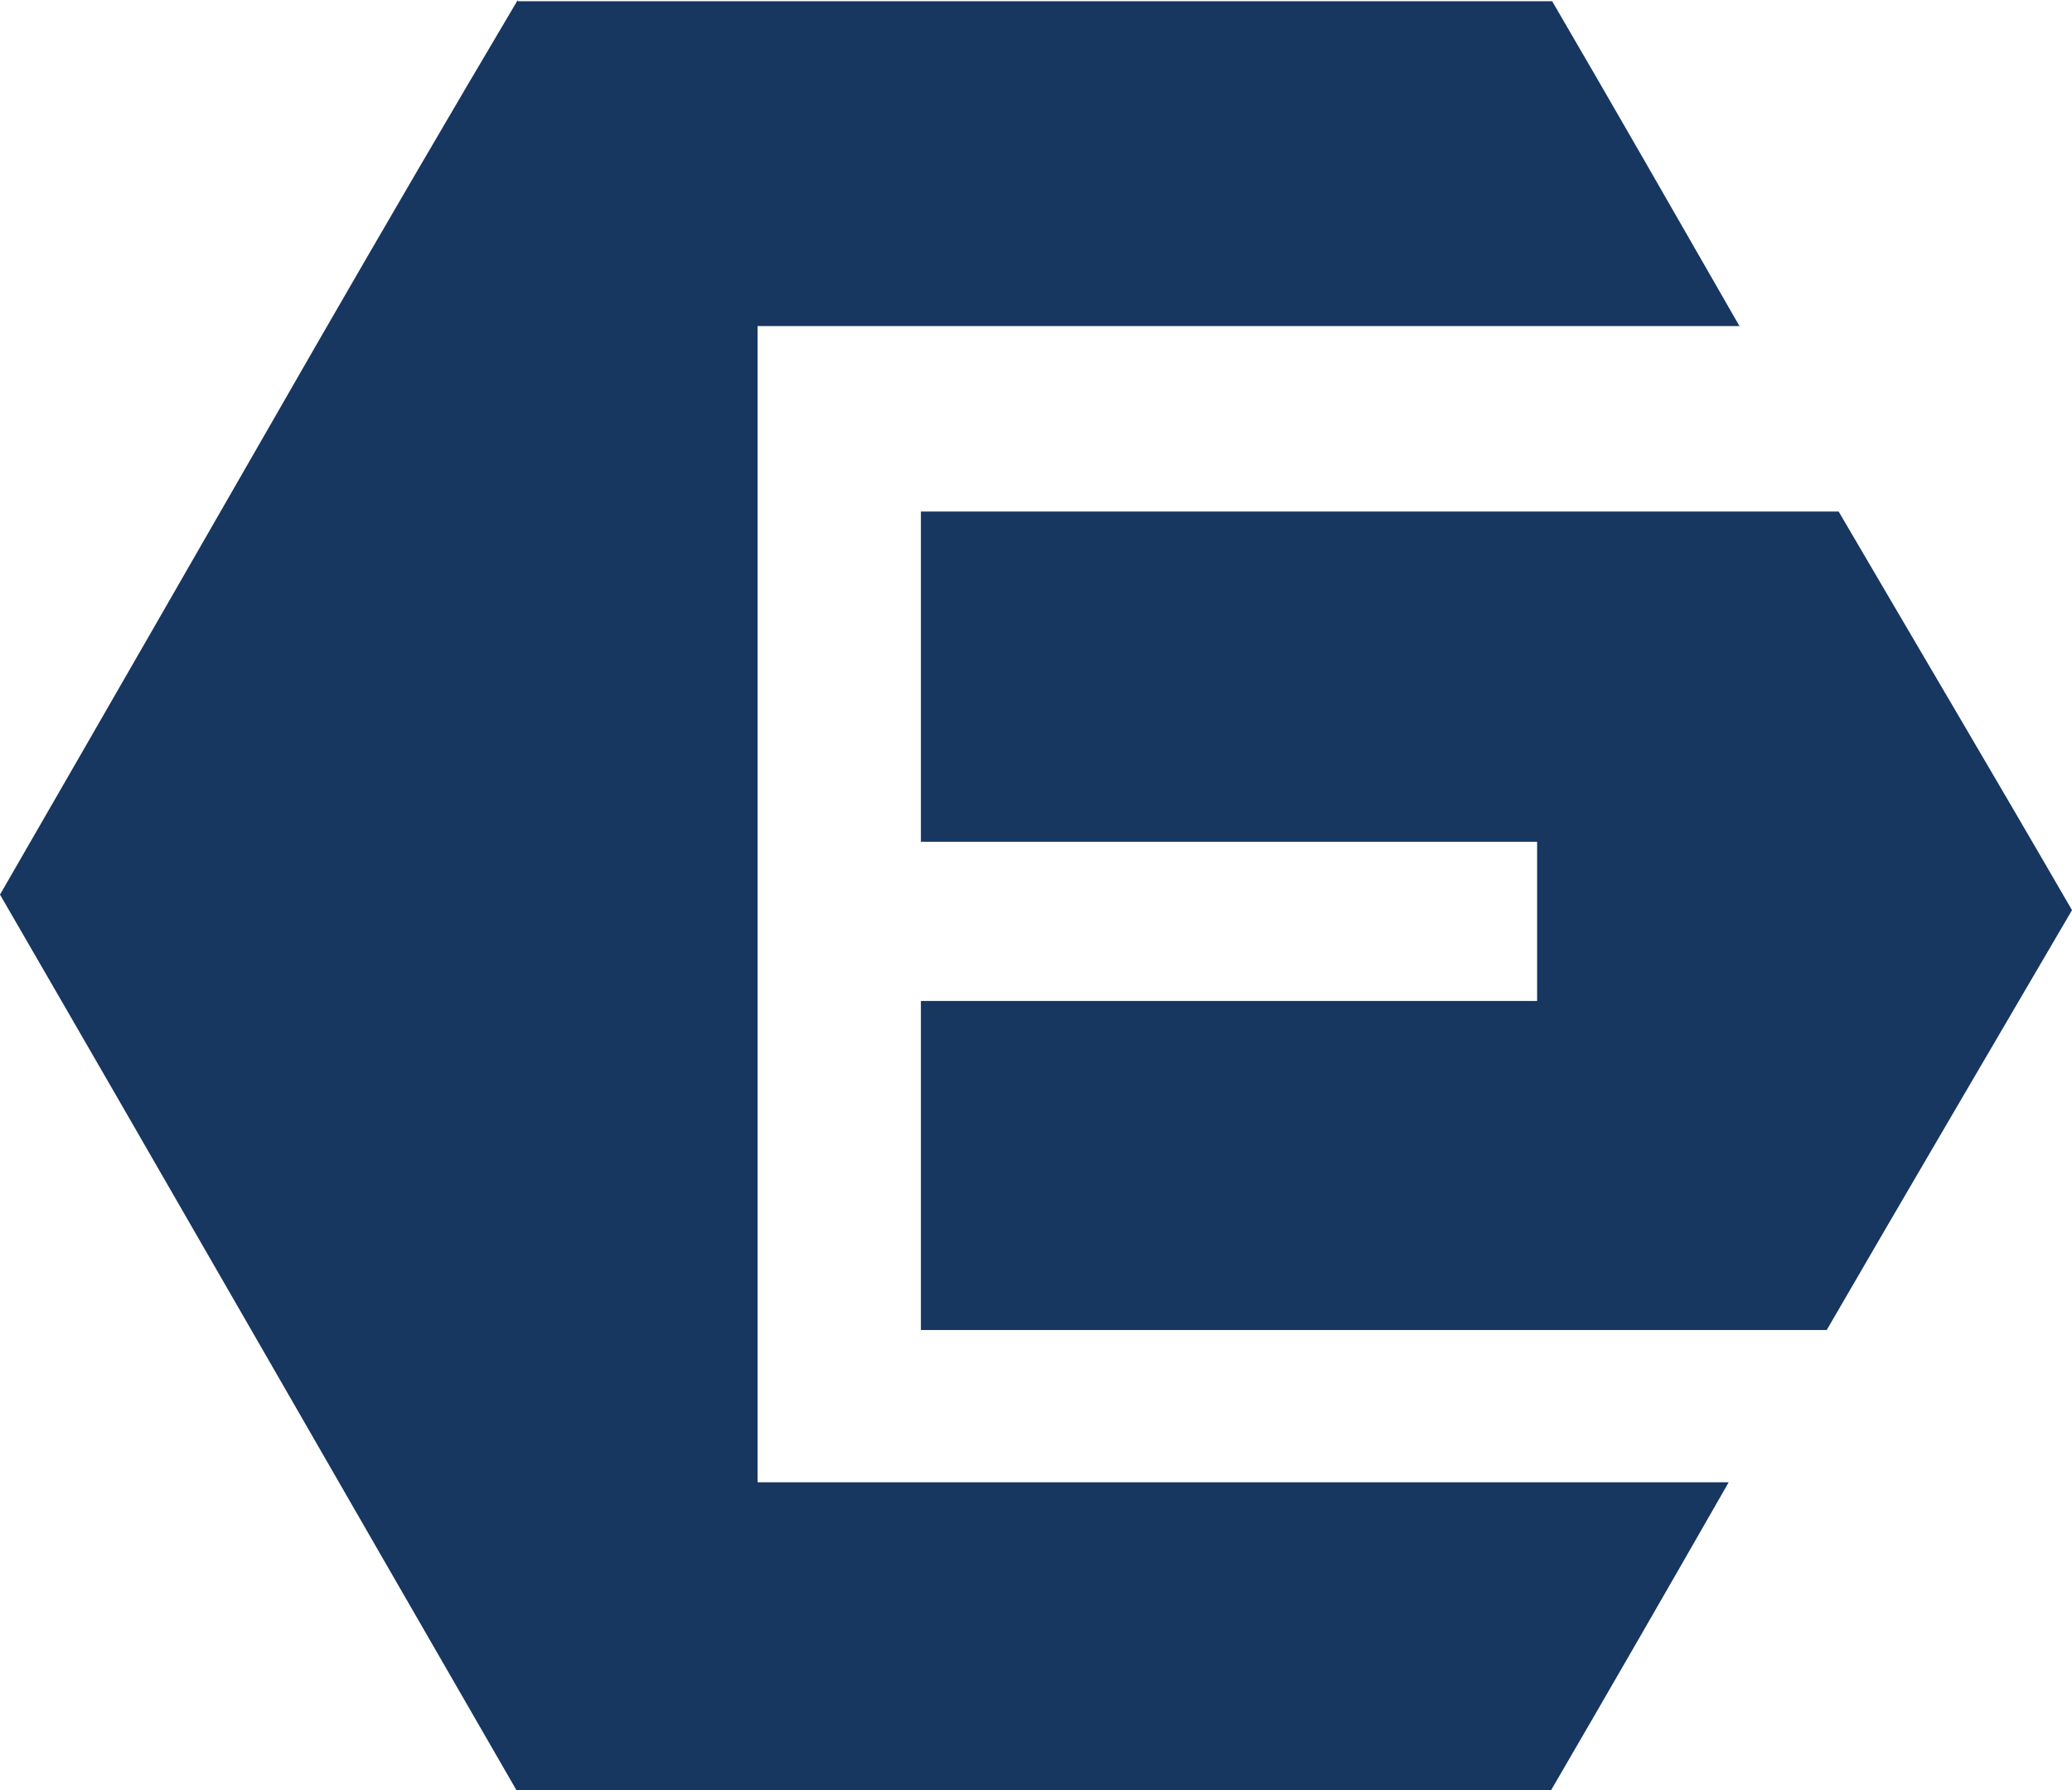
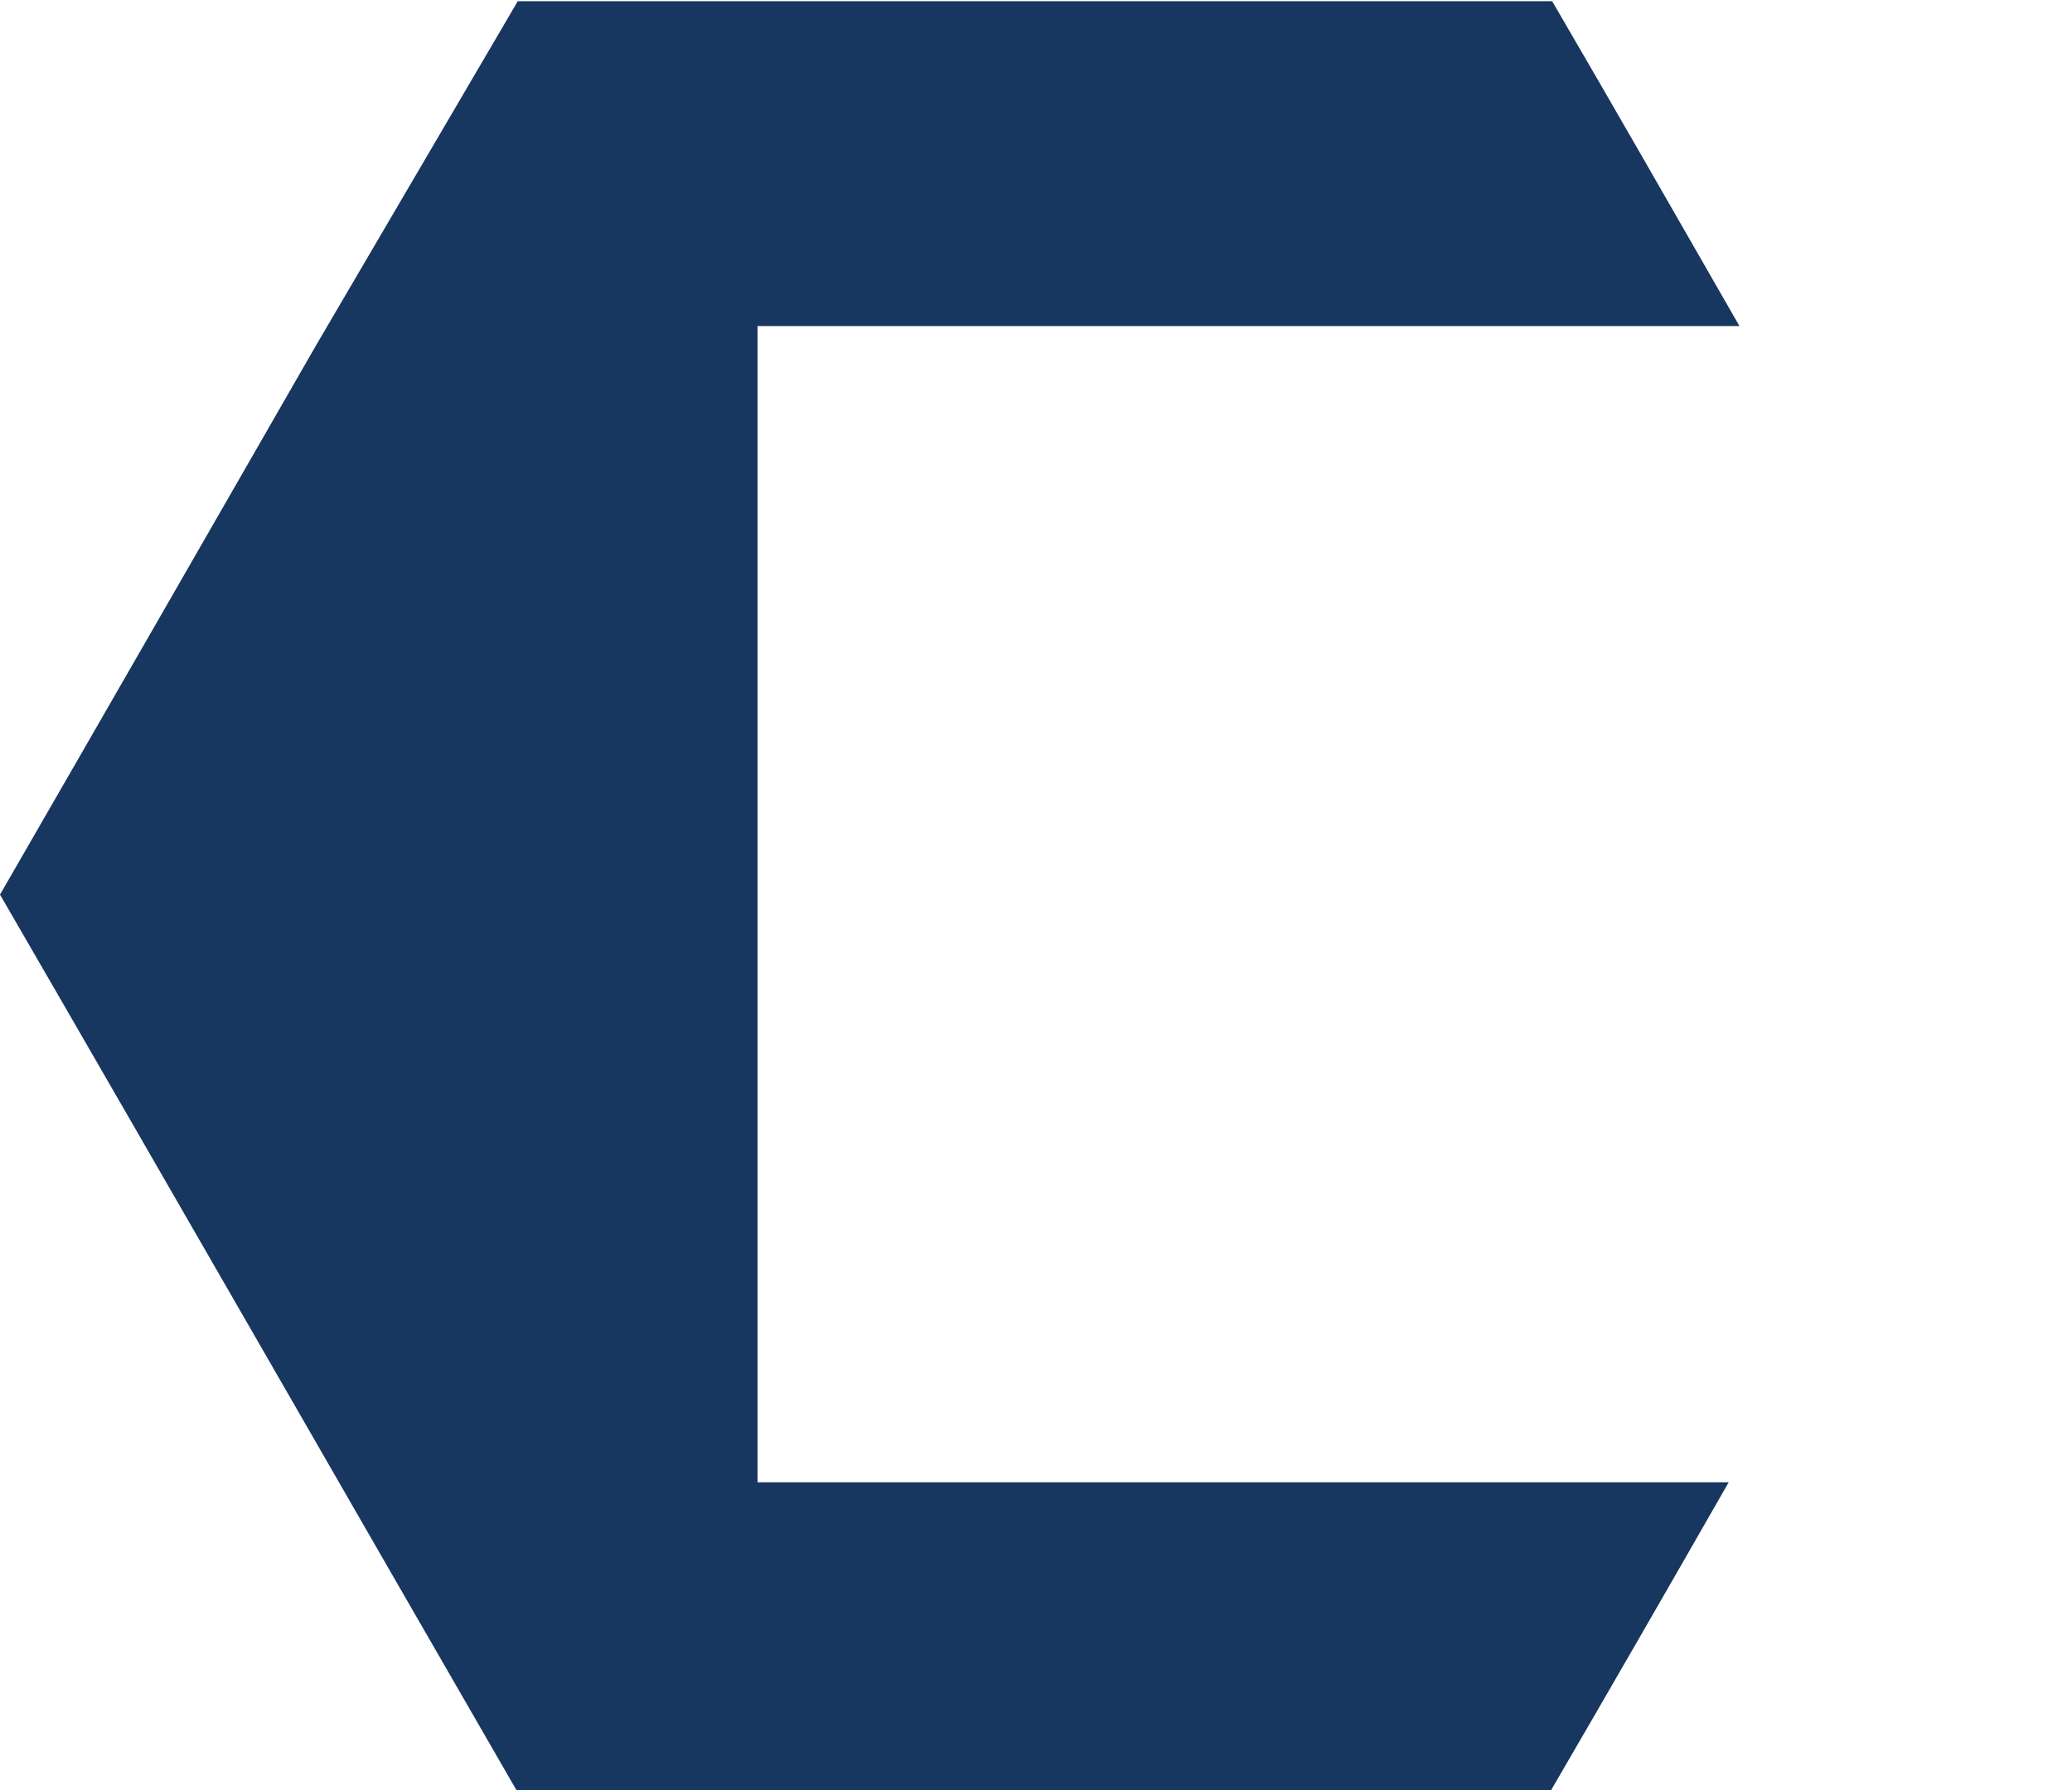
<svg xmlns="http://www.w3.org/2000/svg" width="81px" height="70px" viewBox="0 0 81 70" version="1.1">
  <title>logo7</title>
  <g id="Page-1" stroke="none" stroke-width="1" fill="none" fill-rule="evenodd">
    <g id="Elucydate" transform="translate(-10, -15)" fill="#173660" fill-rule="nonzero">
      <g id="logo7" transform="translate(10, 15)">
-         <path d="M20.241,0.047 C30.269,0.047 40.296,0.047 50.324,0.047 C53.775,0.047 57.226,0.047 60.678,0.047 C63.103,4.203 65.481,8.359 68,12.748 L29.616,12.748 L29.616,57.952 L67.58,57.952 C65.202,62.108 62.916,66.077 60.631,70 L20.195,70 C13.479,58.372 6.763,46.651 0,34.977 C4.151,27.785 8.255,20.64 12.359,13.496 C14.971,8.966 17.583,4.483 20.241,0 L20.241,0.047 Z" id="Path" />
-         <path d="M36,32.911 L36,20 L71.878,20 C74.872,25.118 77.959,30.329 81,35.585 C77.819,41.026 74.591,46.513 71.411,52 L36,52 L36,39.135 L60.09,39.135 L60.09,32.911 L36,32.911 Z" id="Path" />
+         <path d="M20.241,0.047 C30.269,0.047 40.296,0.047 50.324,0.047 C53.775,0.047 57.226,0.047 60.678,0.047 C63.103,4.203 65.481,8.359 68,12.748 L29.616,12.748 L29.616,57.952 L67.58,57.952 C65.202,62.108 62.916,66.077 60.631,70 L20.195,70 C13.479,58.372 6.763,46.651 0,34.977 C4.151,27.785 8.255,20.64 12.359,13.496 L20.241,0.047 Z" id="Path" />
      </g>
    </g>
  </g>
</svg>